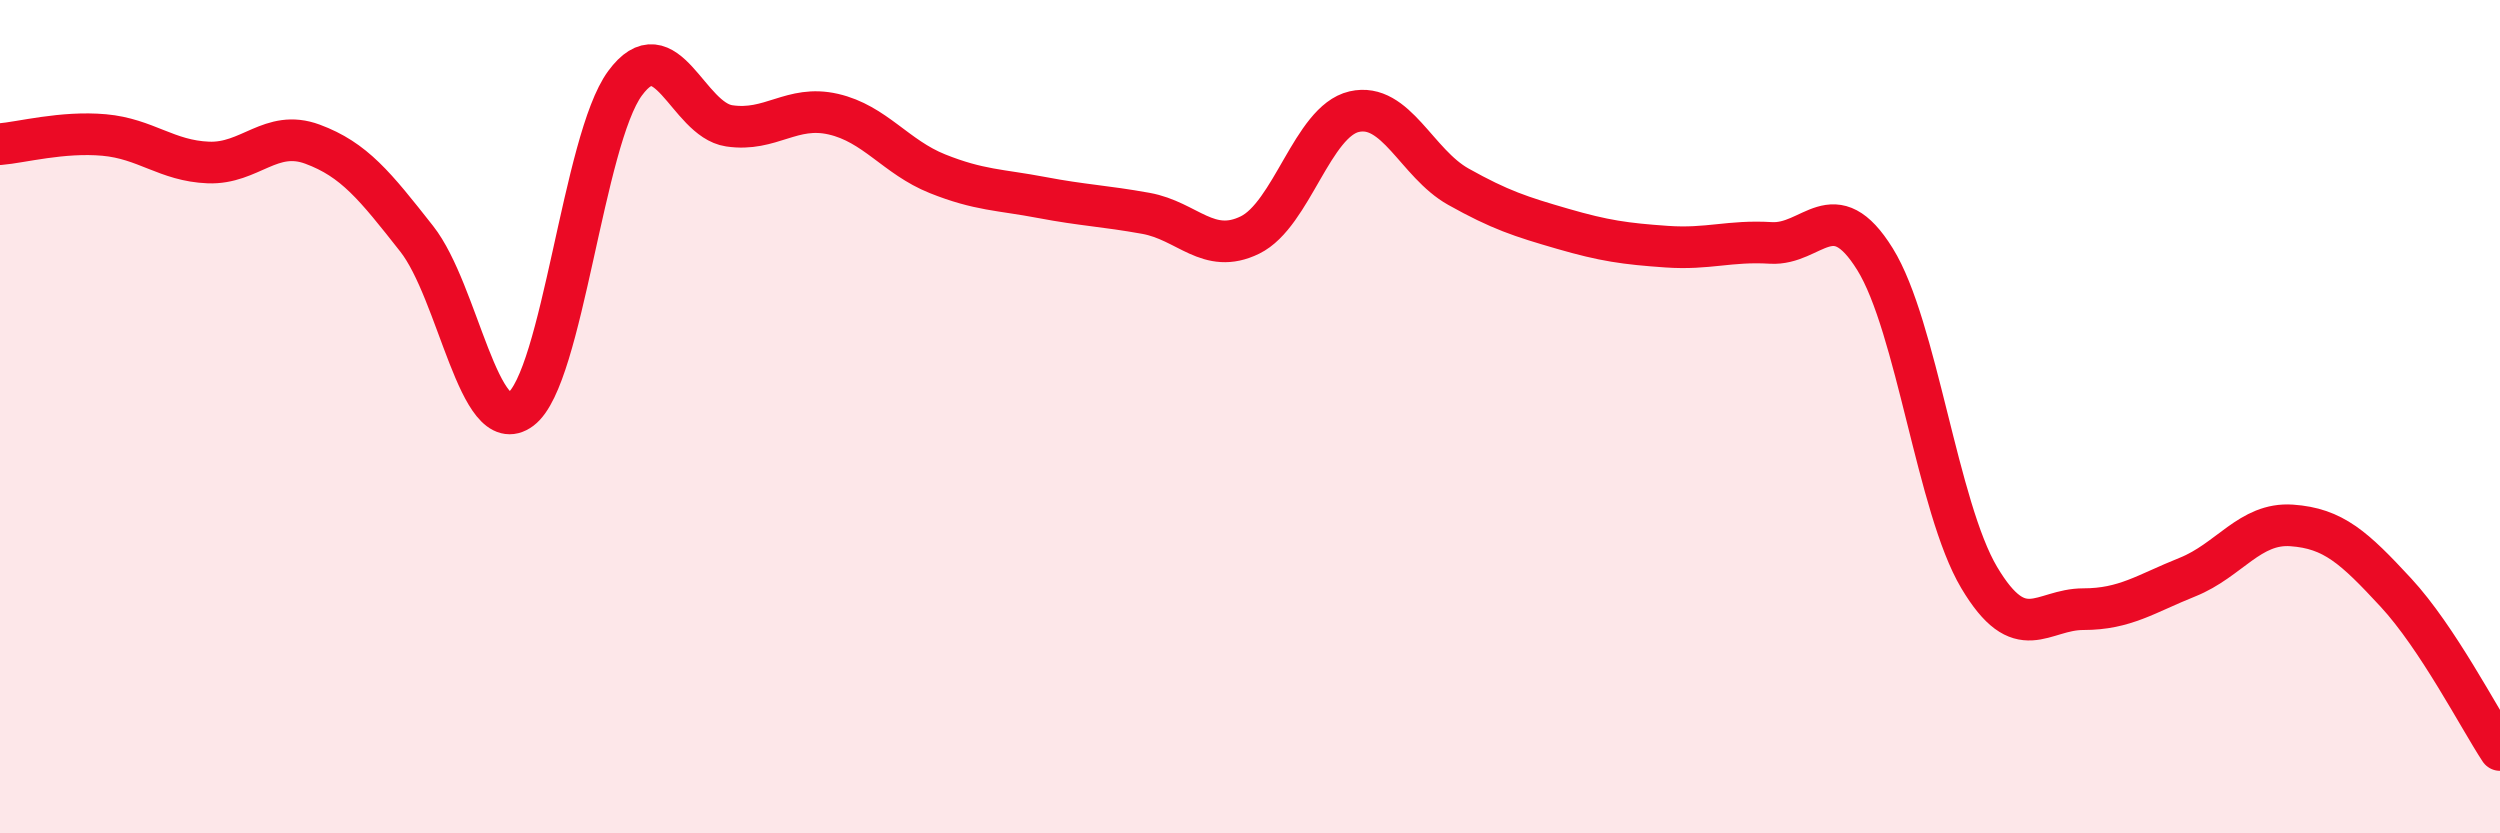
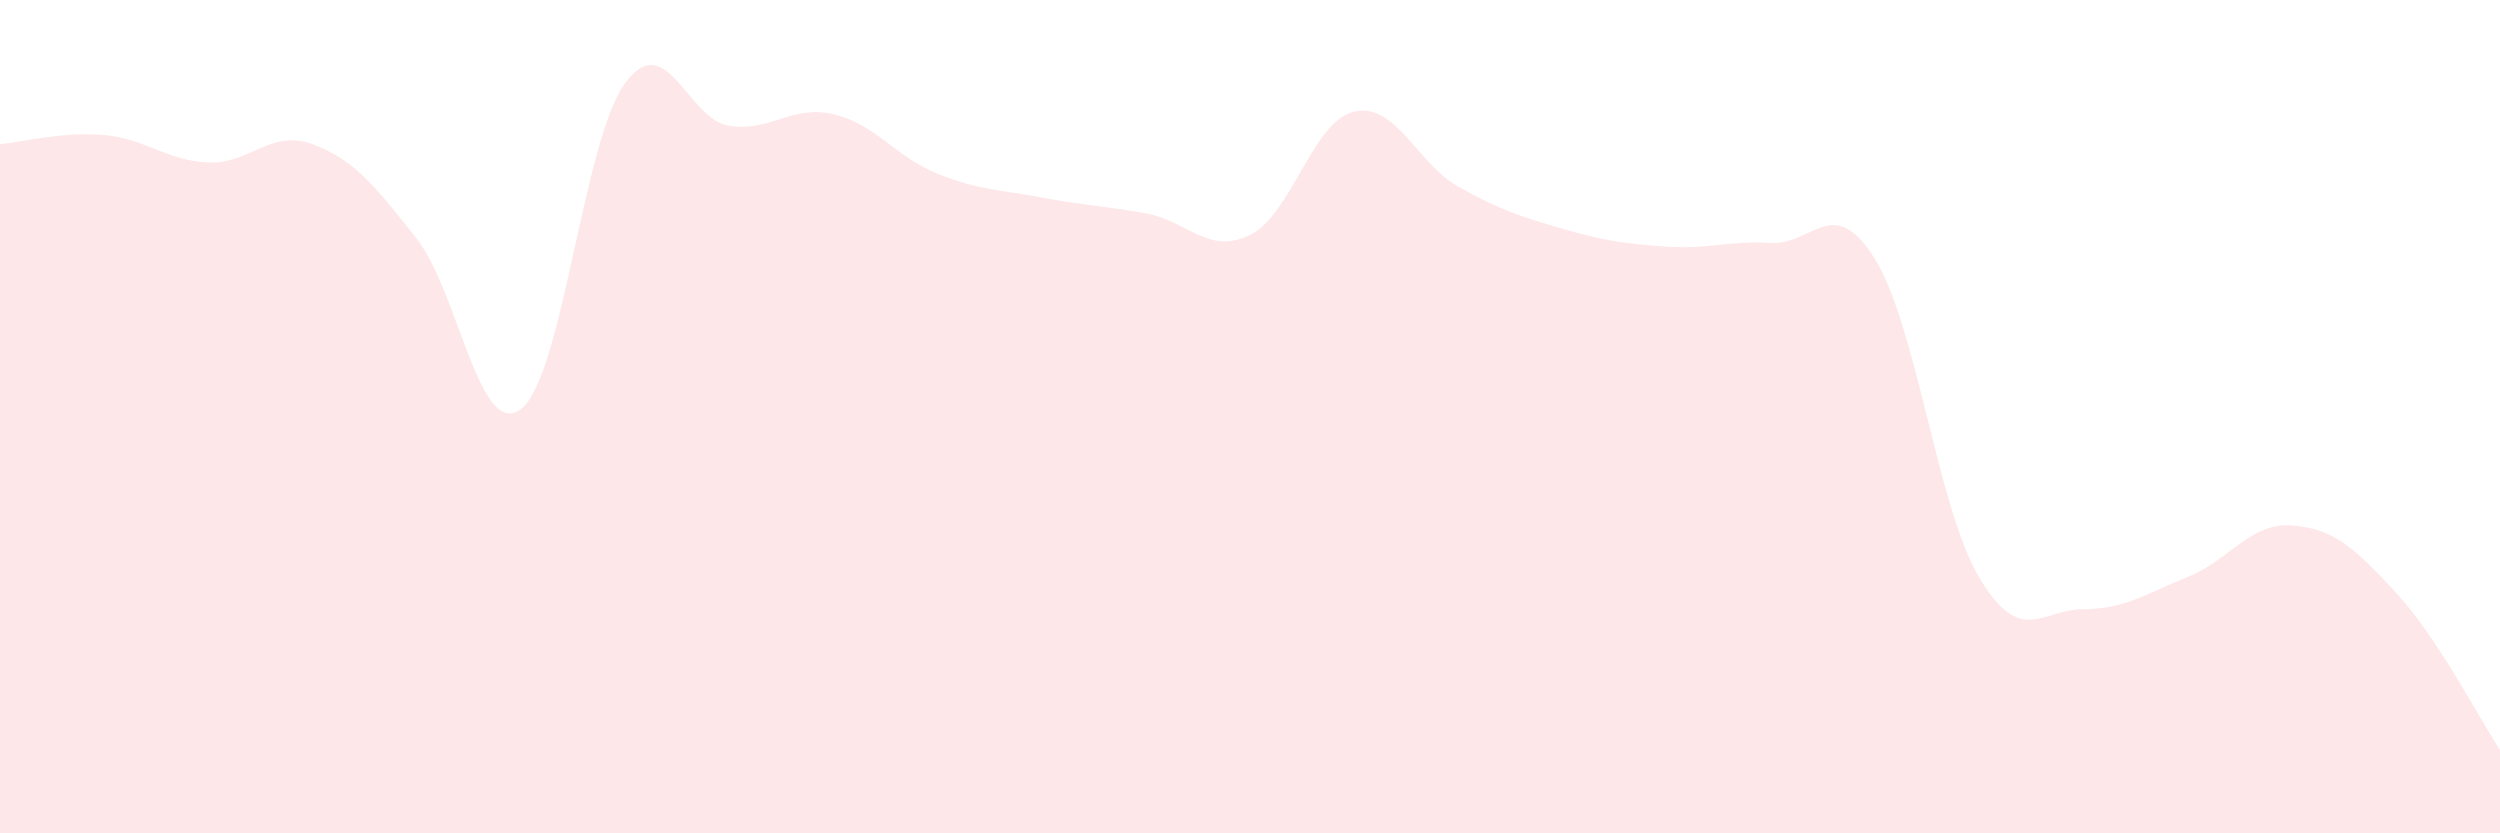
<svg xmlns="http://www.w3.org/2000/svg" width="60" height="20" viewBox="0 0 60 20">
  <path d="M 0,3.46 C 0.5,3.42 1.5,3.15 2.5,3.24 C 3.5,3.33 4,3.86 5,3.9 C 6,3.94 6.5,3.09 7.5,3.46 C 8.5,3.83 9,4.46 10,5.73 C 11,7 11.5,10.57 12.5,9.82 C 13.5,9.07 14,3.36 15,2 C 16,0.64 16.5,2.87 17.5,3.02 C 18.5,3.17 19,2.51 20,2.74 C 21,2.97 21.5,3.77 22.5,4.17 C 23.5,4.57 24,4.55 25,4.74 C 26,4.93 26.5,4.94 27.5,5.12 C 28.5,5.3 29,6.13 30,5.64 C 31,5.15 31.5,2.91 32.5,2.68 C 33.5,2.45 34,3.92 35,4.48 C 36,5.04 36.5,5.2 37.5,5.49 C 38.5,5.78 39,5.85 40,5.92 C 41,5.99 41.5,5.77 42.5,5.83 C 43.5,5.89 44,4.61 45,6.22 C 46,7.83 46.5,12.18 47.5,13.86 C 48.5,15.54 49,14.62 50,14.62 C 51,14.62 51.5,14.25 52.5,13.85 C 53.5,13.45 54,12.54 55,12.61 C 56,12.68 56.5,13.14 57.5,14.22 C 58.5,15.3 59.5,17.24 60,18L60 20L0 20Z" fill="#EB0A25" opacity="0.1" stroke-linecap="round" stroke-linejoin="round" />
-   <path d="M 0,3.46 C 0.5,3.42 1.5,3.15 2.5,3.24 C 3.5,3.33 4,3.86 5,3.9 C 6,3.94 6.5,3.09 7.5,3.46 C 8.5,3.83 9,4.46 10,5.73 C 11,7 11.5,10.57 12.5,9.82 C 13.5,9.07 14,3.36 15,2 C 16,0.64 16.5,2.87 17.5,3.02 C 18.5,3.17 19,2.51 20,2.74 C 21,2.97 21.5,3.77 22.5,4.17 C 23.5,4.57 24,4.55 25,4.74 C 26,4.93 26.5,4.94 27.5,5.12 C 28.5,5.3 29,6.13 30,5.64 C 31,5.15 31.5,2.91 32.5,2.68 C 33.5,2.45 34,3.92 35,4.48 C 36,5.04 36.5,5.2 37.5,5.49 C 38.5,5.78 39,5.85 40,5.92 C 41,5.99 41.5,5.77 42.5,5.83 C 43.5,5.89 44,4.61 45,6.22 C 46,7.83 46.5,12.18 47.5,13.86 C 48.5,15.54 49,14.62 50,14.62 C 51,14.62 51.5,14.25 52.5,13.85 C 53.5,13.45 54,12.54 55,12.61 C 56,12.68 56.5,13.14 57.5,14.22 C 58.5,15.3 59.5,17.24 60,18" stroke="#EB0A25" stroke-width="1" fill="none" stroke-linecap="round" stroke-linejoin="round" />
</svg>